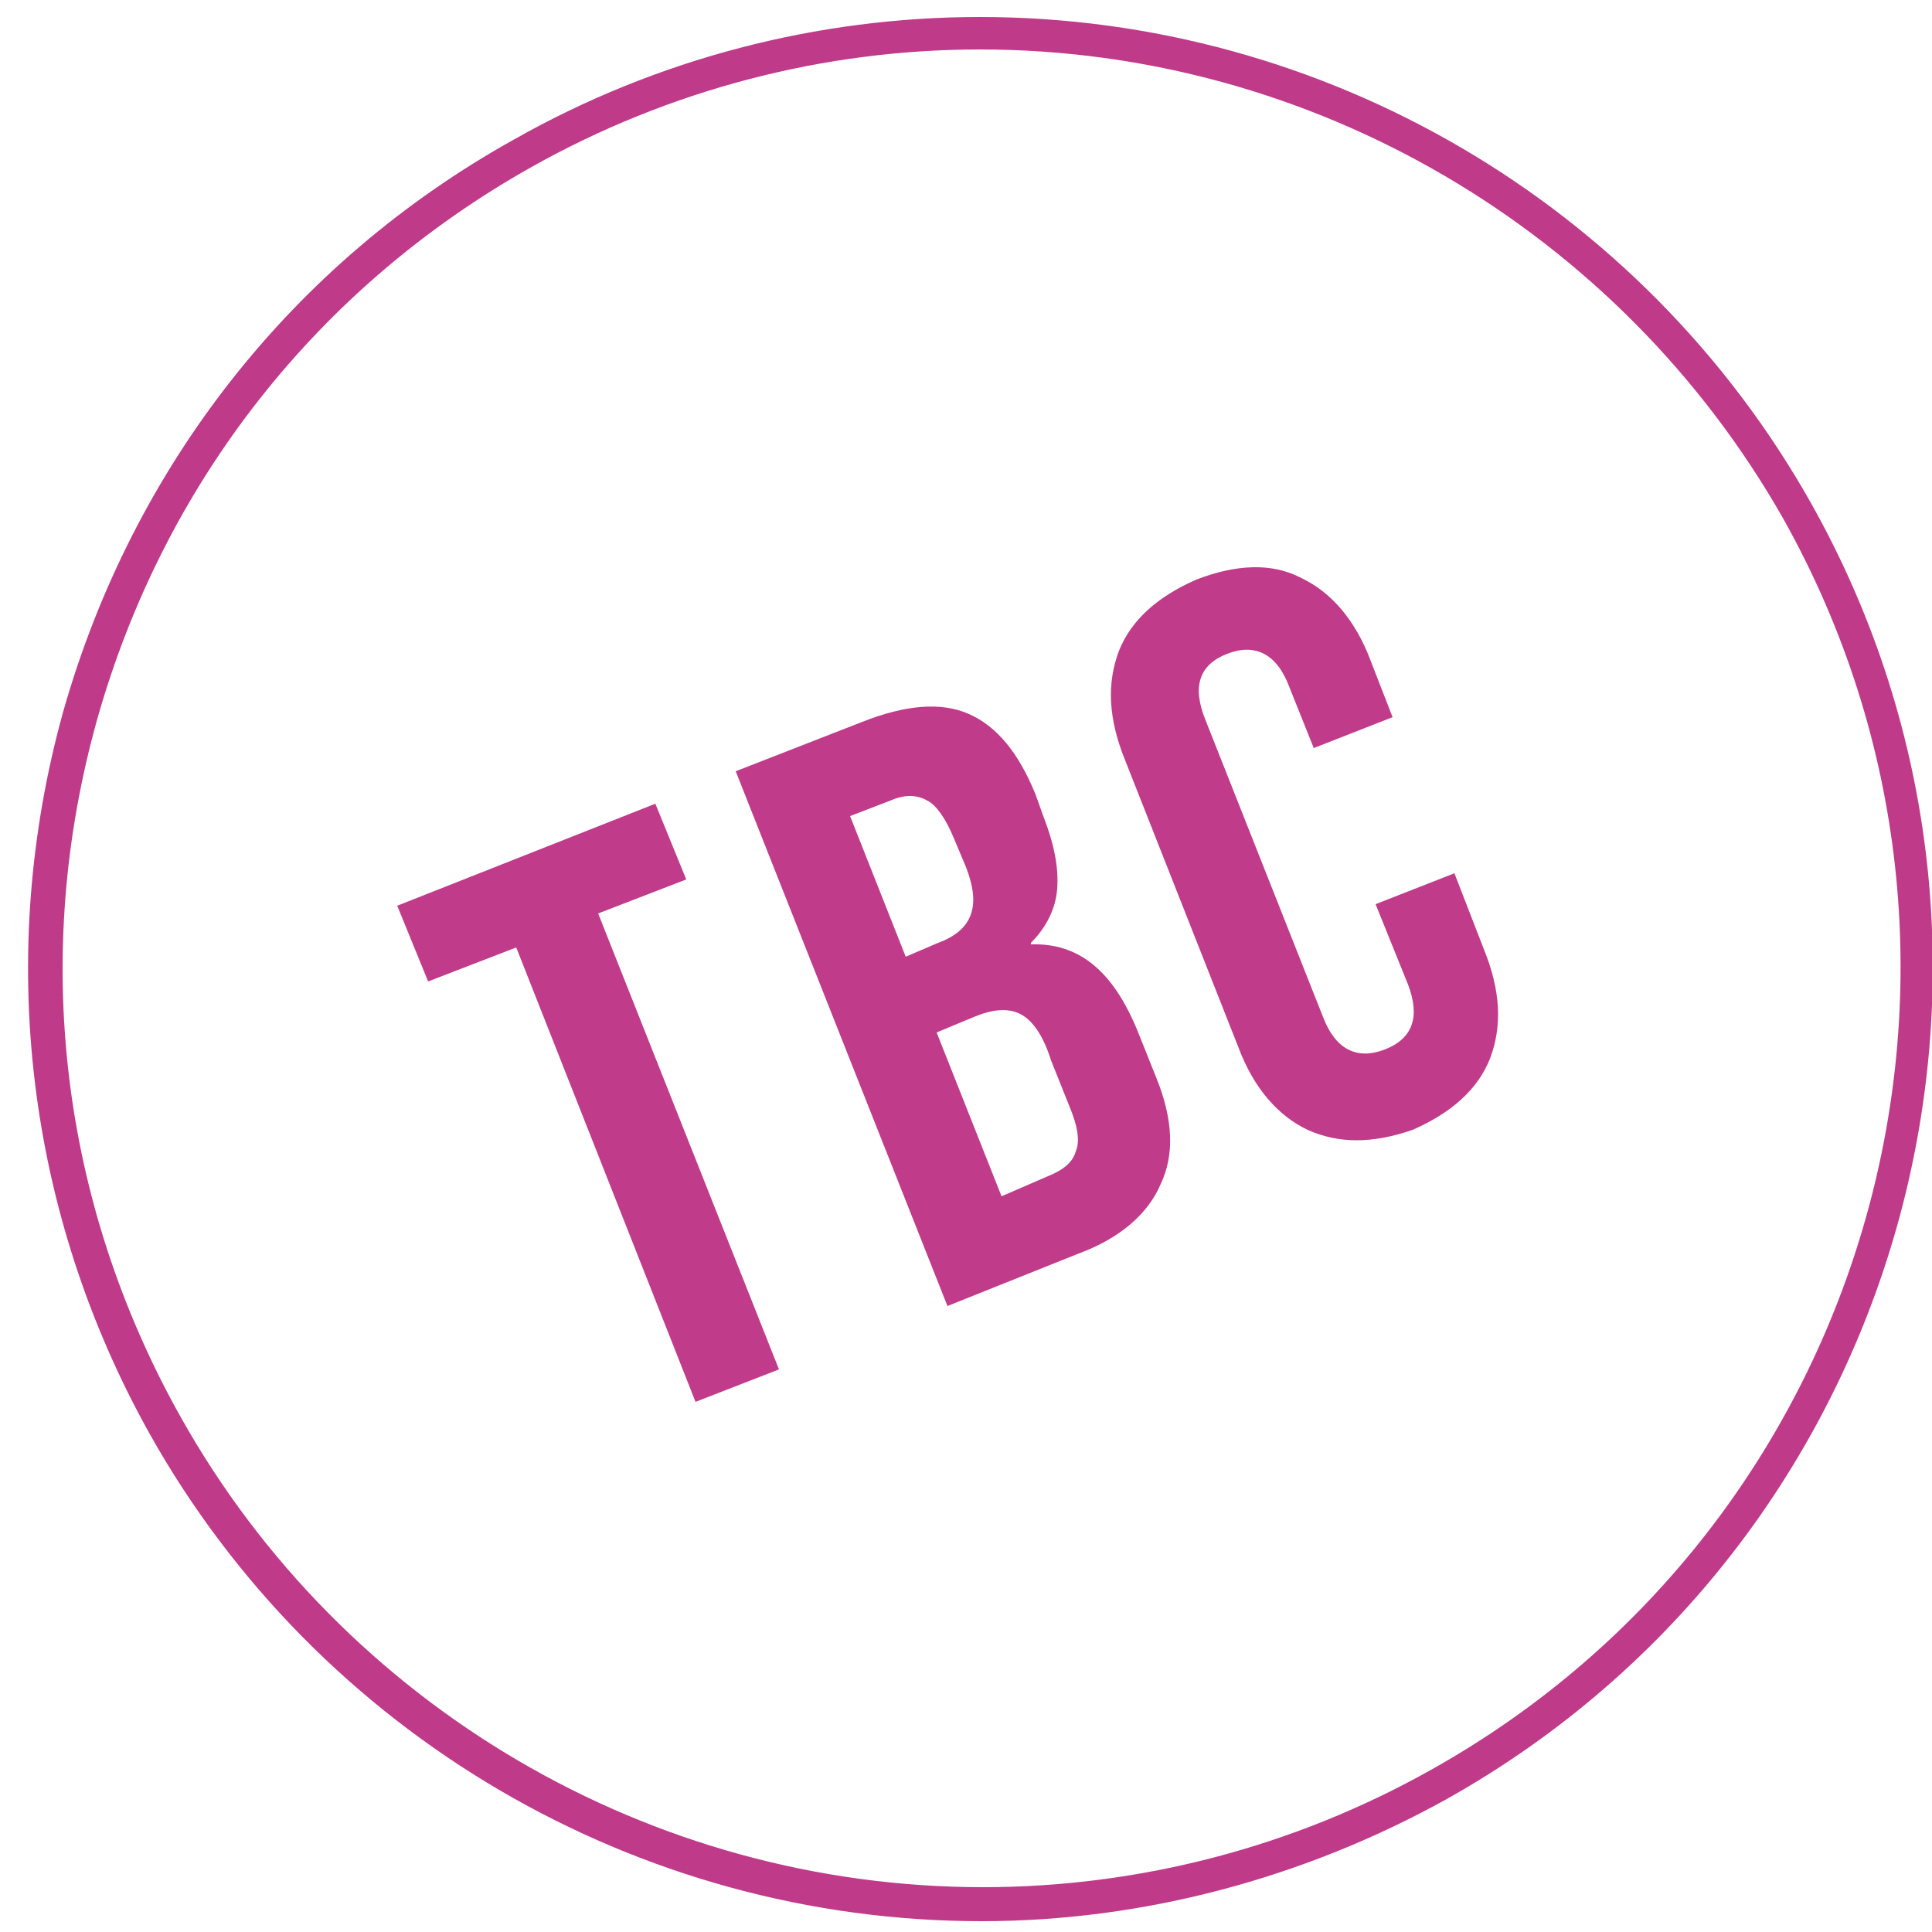
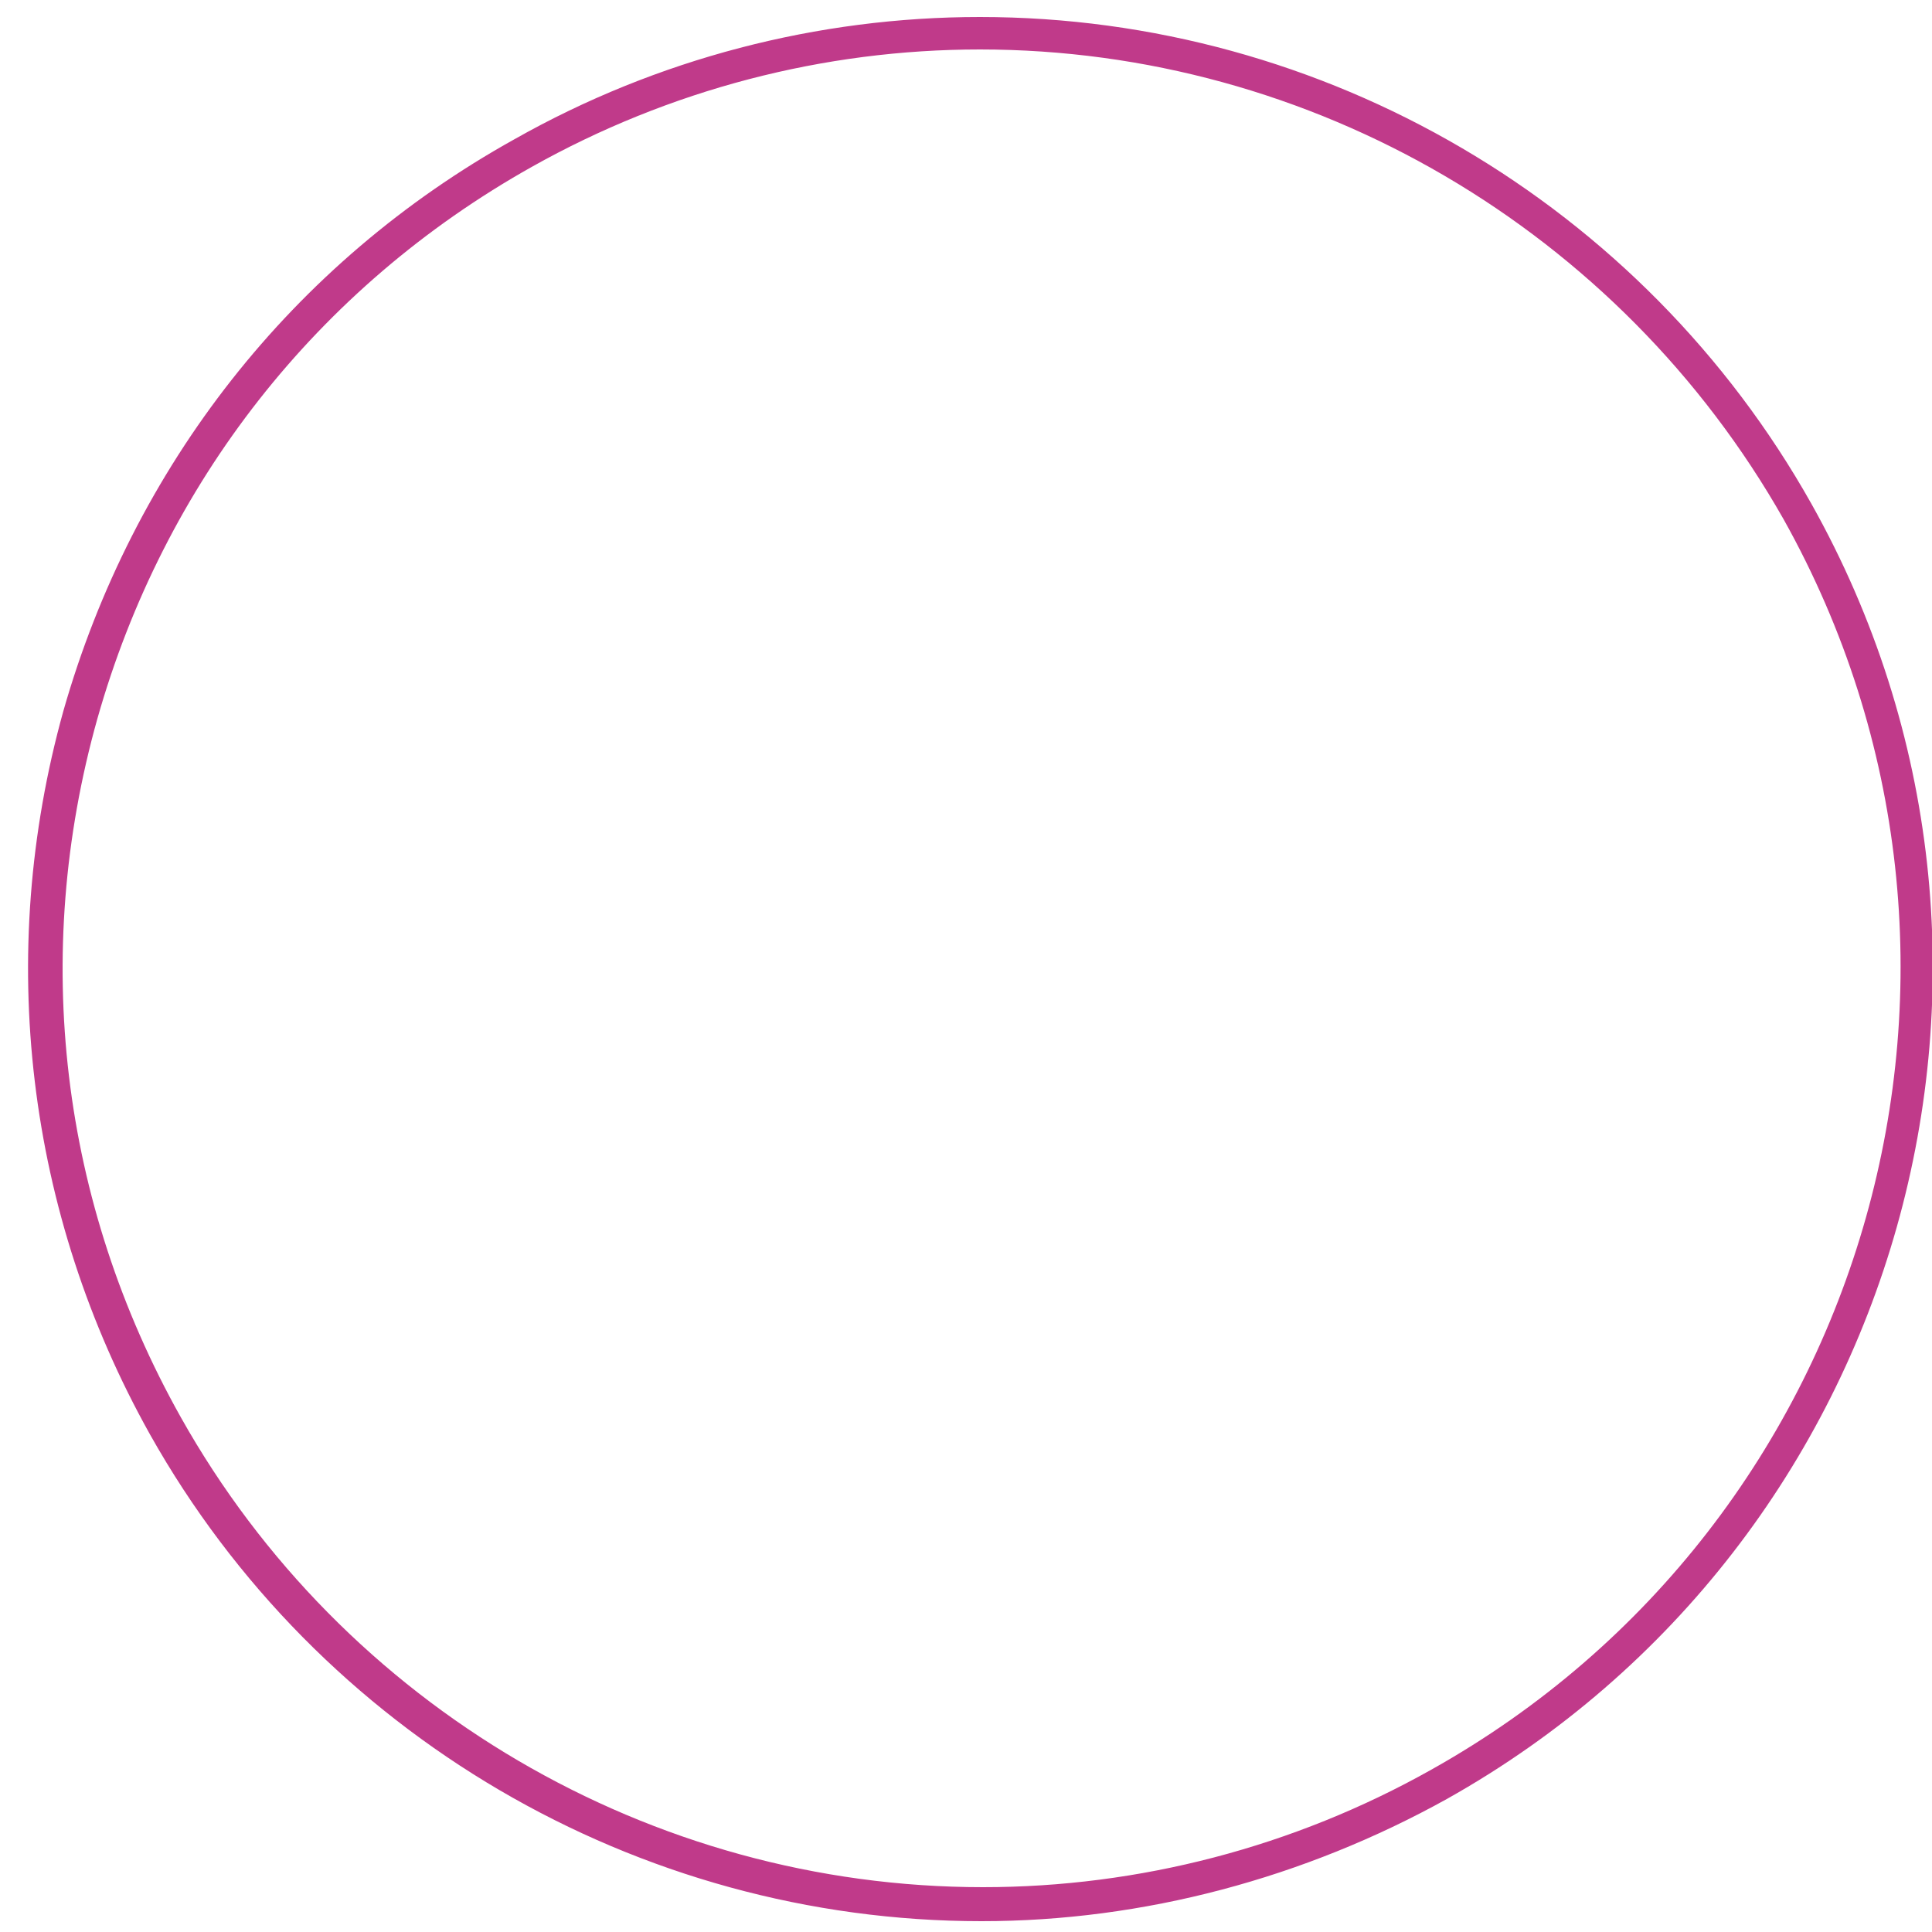
<svg xmlns="http://www.w3.org/2000/svg" version="1.1" id="Capa_1" x="0px" y="0px" viewBox="0 0 125 125" style="enable-background:new 0 0 125 125;" xml:space="preserve">
  <style type="text/css">
	.st0{fill:#C03A8A;}
	.st1{fill:#C03B8A;}
</style>
  <g id="XMLID_17_">
    <path id="XMLID_18_" class="st0" d="M63.5,124.3c-22.3,0-42.9-12.1-53.8-31.5c-8-14.3-10-31-5.6-46.8C8.6,30.2,18.9,17,33.3,9   c9.2-5.2,19.6-7.9,30.1-7.9c22.3,0,42.9,12.1,53.8,31.5c16.6,29.6,6,67.2-23.6,83.8C84.4,121.5,74,124.3,63.5,124.3z M63.4,3.2   c-10.1,0-20.1,2.6-29,7.6C20.5,18.6,10.6,31.3,6.3,46.5C2,61.8,3.9,77.8,11.7,91.7c10.5,18.7,30.4,30.4,51.9,30.4   c10.1,0,20.1-2.6,29-7.6c28.6-16,38.8-52.3,22.8-80.9C104.8,14.9,84.9,3.2,63.4,3.2z" />
  </g>
  <g>
-     <path class="st1" d="M33.4,61.3l-5.7,2.2l-2-4.9l16.7-6.6l2,4.9l-5.7,2.2l11.7,29.5l-5.4,2.1L33.4,61.3z" />
-     <path class="st1" d="M47.6,49.9l8.2-3.2c2.8-1.1,5.1-1.3,6.9-0.5c1.8,0.8,3.2,2.5,4.3,5.2l0.5,1.4c0.7,1.8,1,3.3,0.9,4.7   c-0.1,1.3-0.7,2.5-1.7,3.5l0,0.1c3.1-0.1,5.3,1.7,6.9,5.6l1.2,3c1.1,2.7,1.2,5,0.3,6.9c-0.8,1.9-2.6,3.5-5.3,4.5l-8.5,3.4   L47.6,49.9z M60.7,61c1.1-0.4,1.8-1,2.1-1.8s0.2-1.8-0.3-3.1l-0.8-1.9c-0.5-1.2-1.1-2.1-1.7-2.4c-0.7-0.4-1.5-0.4-2.4,0l-2.6,1   l3.6,9.1L60.7,61z M67.8,76.1c1-0.4,1.6-0.9,1.8-1.6c0.3-0.7,0.1-1.7-0.4-2.9l-1.2-3C67.5,67,66.8,66,66,65.6   c-0.8-0.4-1.8-0.3-3,0.2l-2.4,1l4.2,10.6L67.8,76.1z" />
-     <path class="st1" d="M84.6,73.1c-1.9-0.9-3.5-2.7-4.5-5.4l-7.3-18.5c-1.1-2.7-1.2-5-0.4-7.1c0.8-2,2.5-3.5,5-4.6   c2.6-1,4.9-1.1,6.8-0.1c1.9,0.9,3.5,2.7,4.5,5.4l1.4,3.6l-5.1,2l-1.6-4c-0.8-2.1-2.2-2.8-4-2.1c-1.8,0.7-2.3,2.1-1.4,4.3l7.6,19.2   c0.8,2.1,2.2,2.8,4,2.1c1.8-0.7,2.3-2.1,1.5-4.2L89,58.5l5.1-2l1.9,4.9c1.1,2.7,1.2,5,0.4,7.1c-0.8,2-2.5,3.5-5,4.6   C88.8,74,86.6,74,84.6,73.1z" />
-   </g>
+     </g>
</svg>